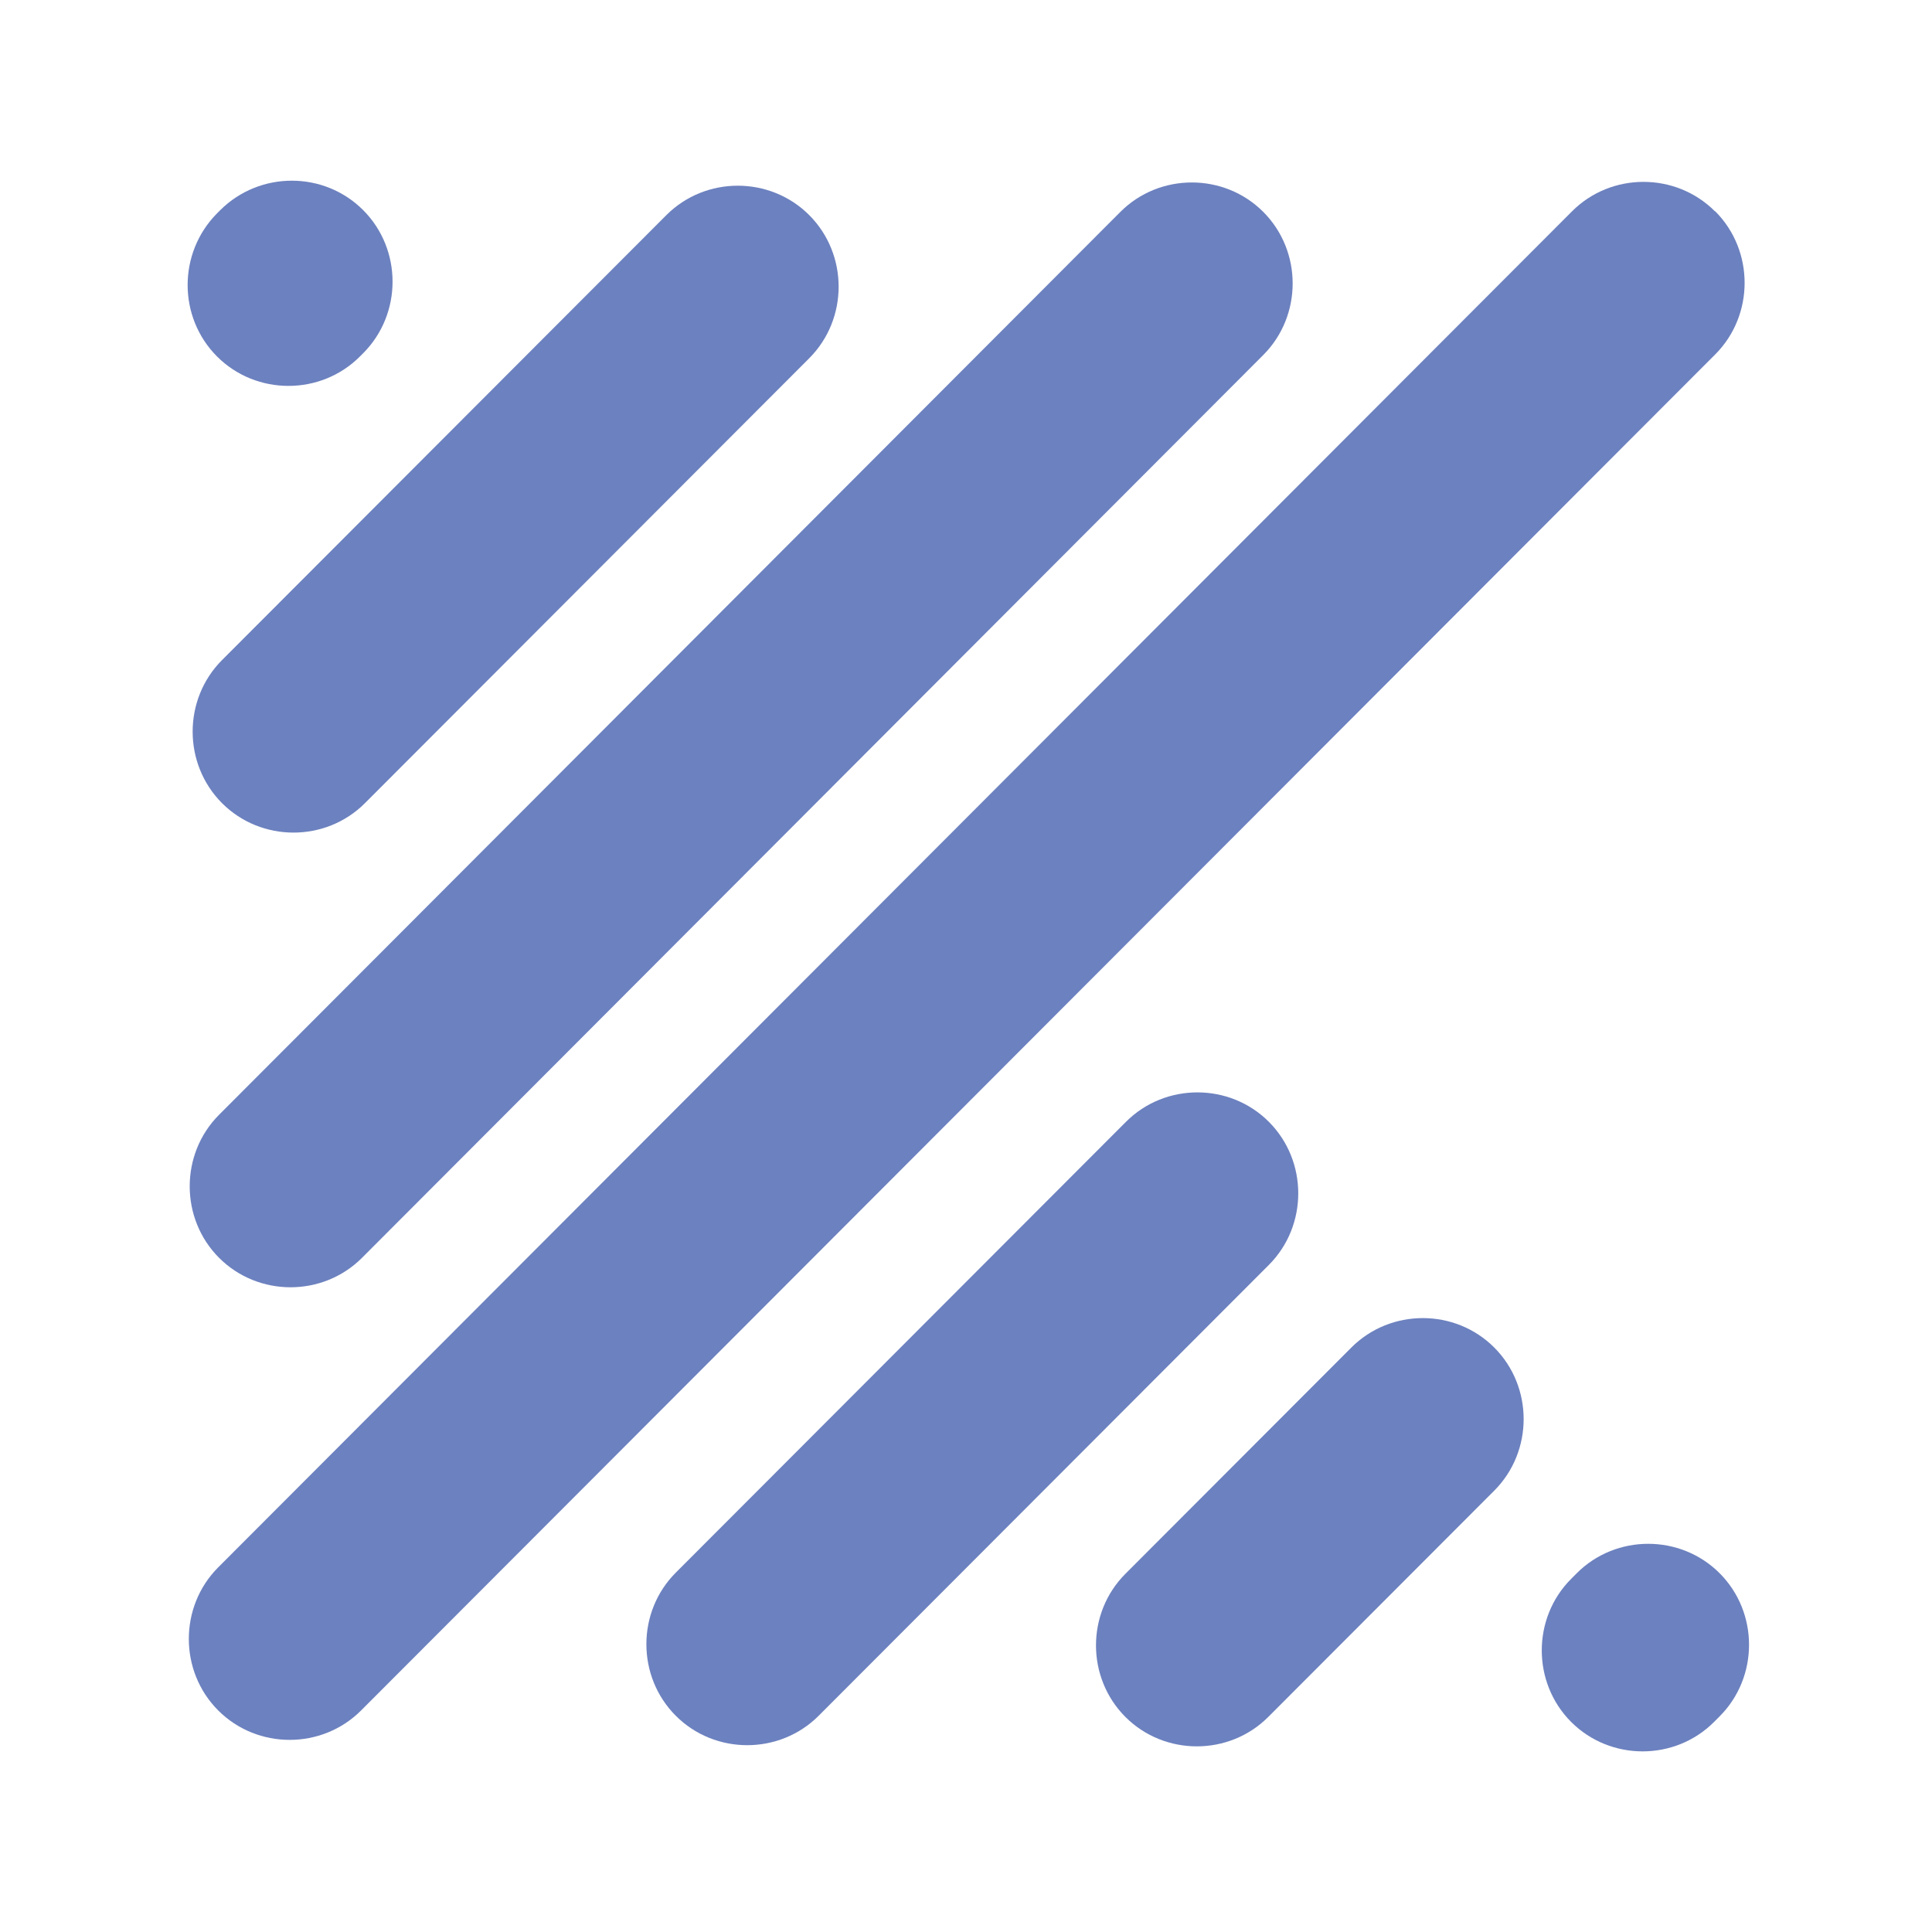
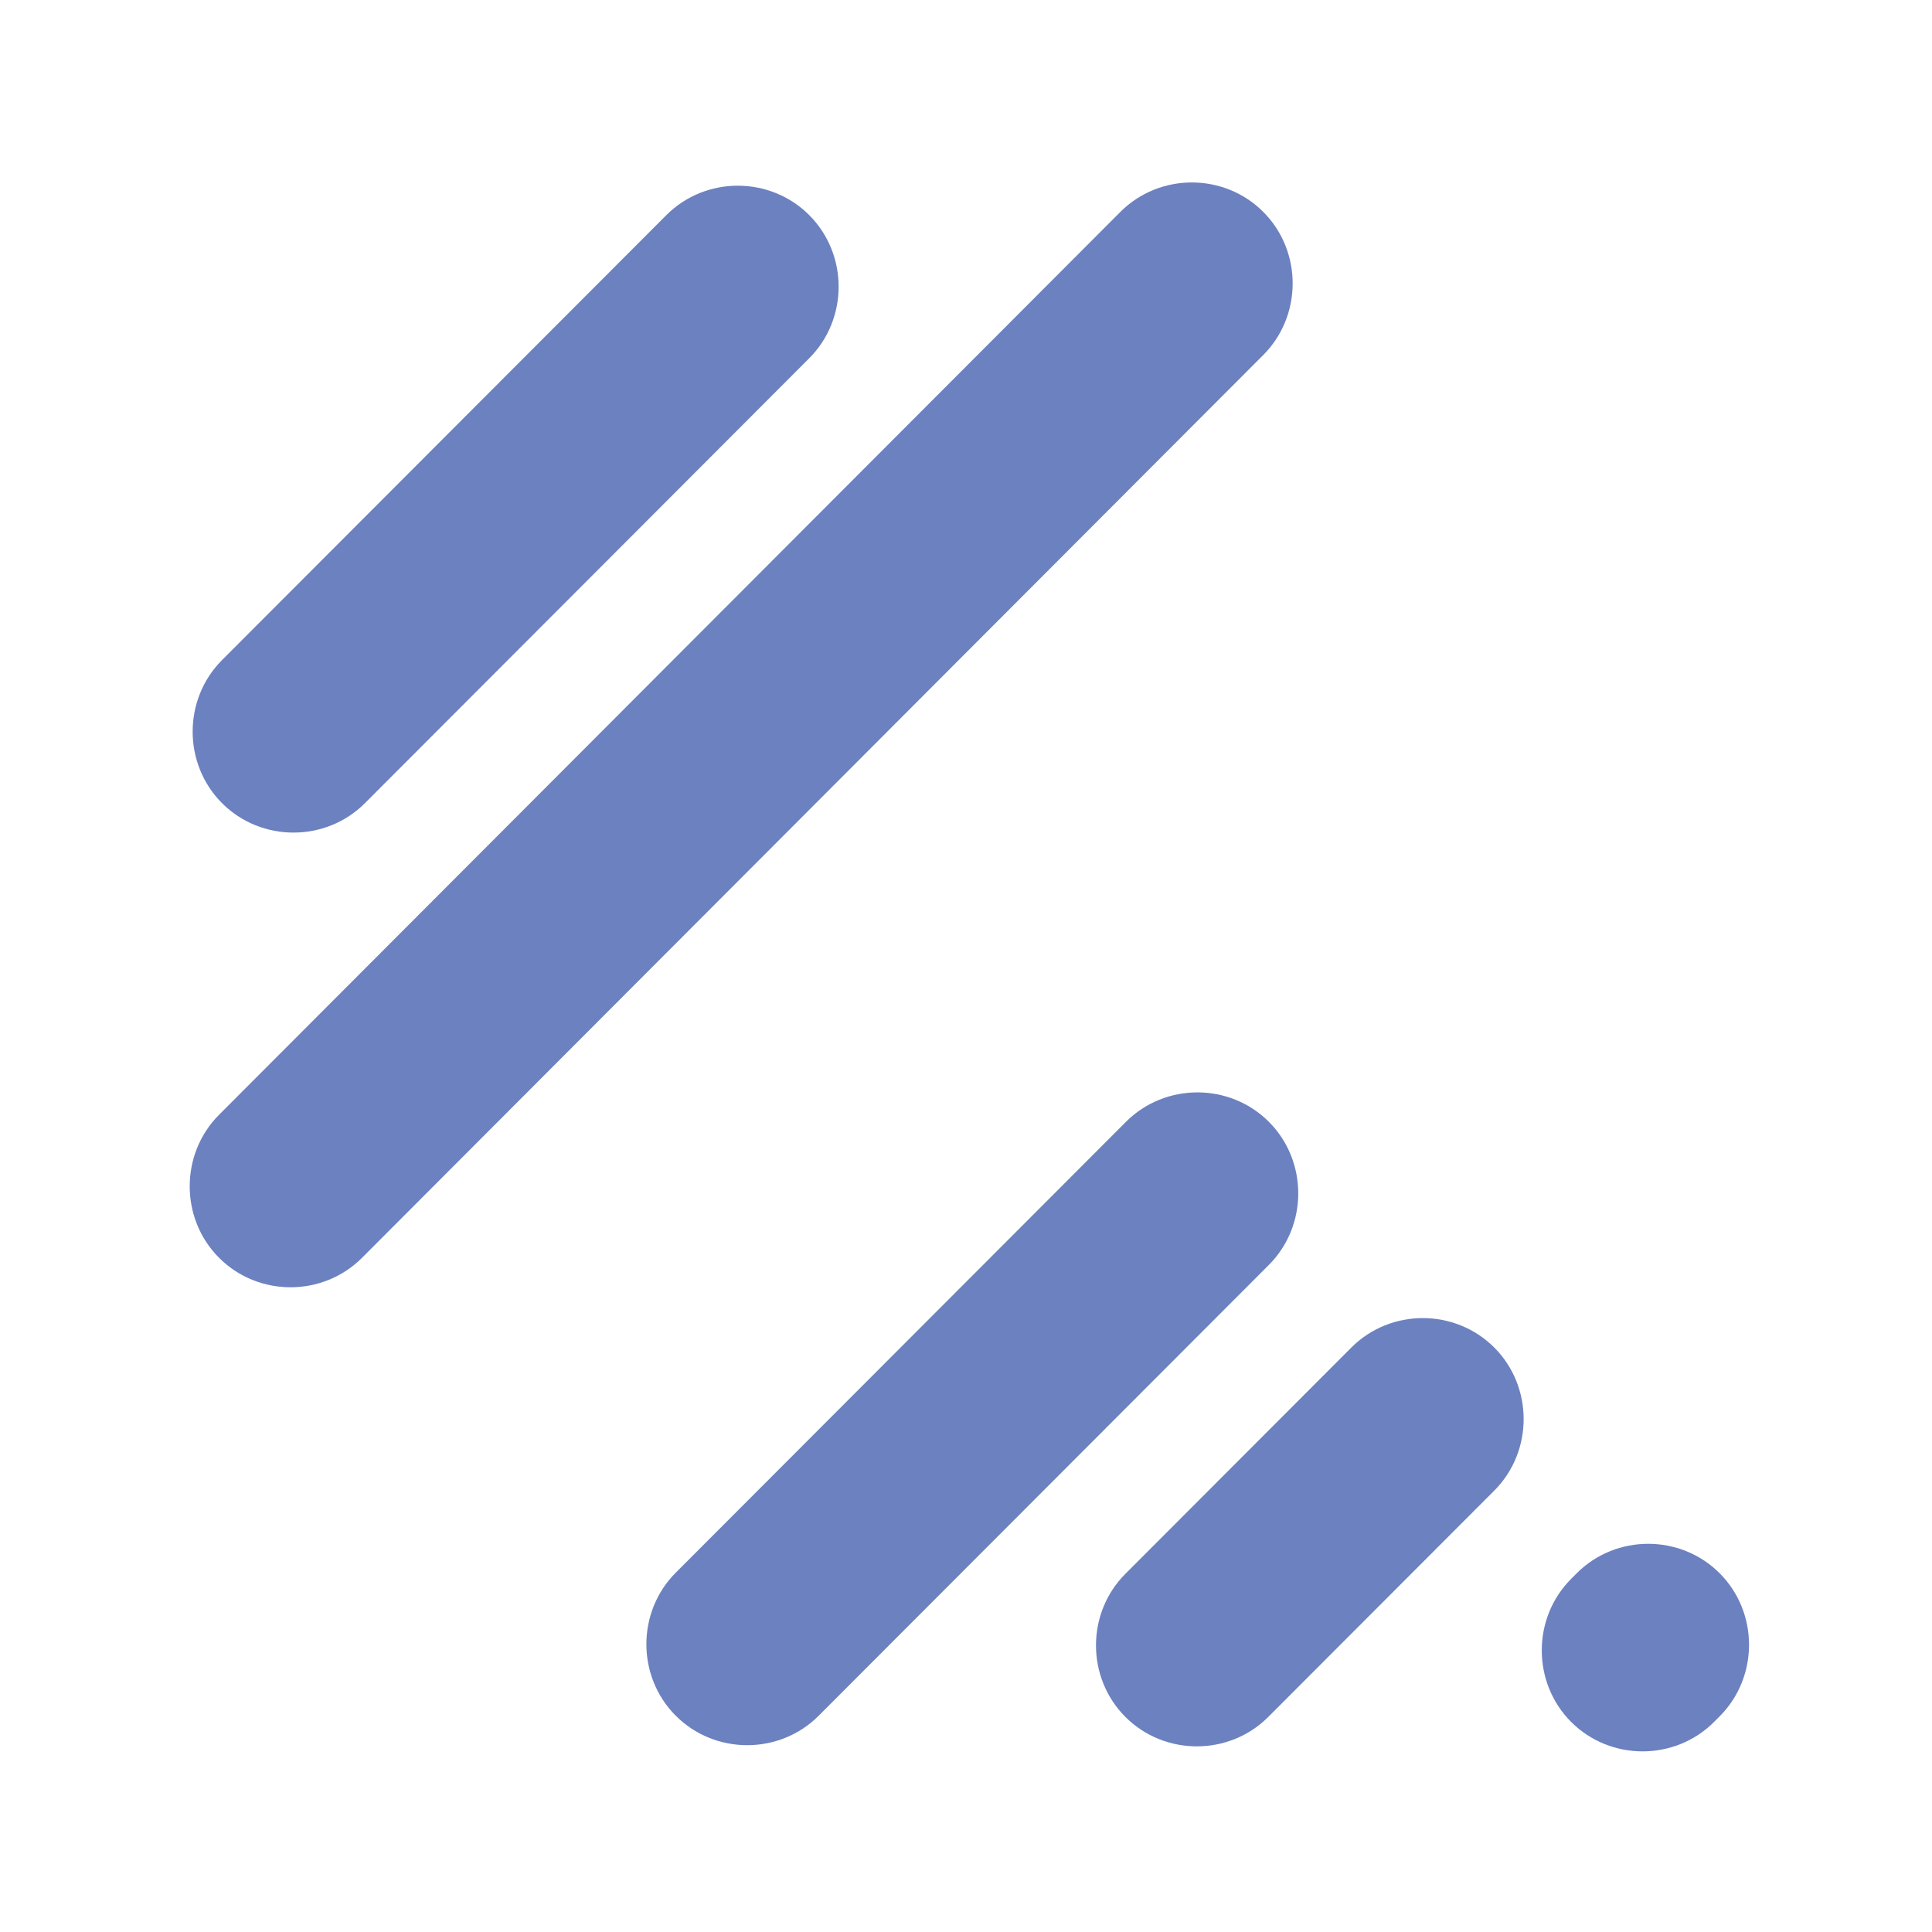
<svg xmlns="http://www.w3.org/2000/svg" width="278" height="278" viewBox="0 0 278 278" fill="none">
-   <path fill-rule="evenodd" clip-rule="evenodd" d="M246.808 30.405C252.447 36.051 252.447 45.349 246.808 50.996L51.961 246.12C46.322 251.766 37.037 251.766 31.399 246.12C25.76 240.473 25.76 231.176 31.399 225.529L226.204 30.405C231.843 24.758 241.127 24.758 246.766 30.405H246.808Z" fill="#6C81BF" />
  <path fill-rule="evenodd" clip-rule="evenodd" d="M181.775 30.49C187.413 36.136 187.413 45.434 181.775 51.081L52.088 180.994C46.449 186.64 37.165 186.64 31.526 180.994C25.888 175.347 25.888 166.049 31.526 160.403L161.213 30.49C166.852 24.843 176.136 24.843 181.775 30.49Z" fill="#6C81BF" />
  <path fill-rule="evenodd" clip-rule="evenodd" d="M116.444 30.956C122.082 36.602 122.082 45.9 116.444 51.546L52.512 115.569C46.873 121.215 37.589 121.215 31.95 115.569C26.312 109.922 26.312 100.625 31.95 94.978L95.882 30.956C101.52 25.309 110.805 25.309 116.444 30.956Z" fill="#6C81BF" />
-   <path fill-rule="evenodd" clip-rule="evenodd" d="M52.257 30.235C57.895 35.882 57.895 45.179 52.257 50.826L51.791 51.293C46.152 56.939 36.867 56.939 31.229 51.293C25.59 45.646 25.59 36.391 31.229 30.702L31.695 30.235C37.376 24.588 46.618 24.588 52.257 30.235Z" fill="#6C81BF" />
  <path fill-rule="evenodd" clip-rule="evenodd" d="M161.934 247.053C156.295 241.406 156.295 232.109 161.934 226.462L194.451 193.899C200.089 188.252 209.374 188.252 215.012 193.899C220.651 199.546 220.651 208.843 215.012 214.49L182.495 247.053C176.857 252.699 167.572 252.699 161.934 247.053Z" fill="#6C81BF" />
  <path fill-rule="evenodd" clip-rule="evenodd" d="M97.238 246.884C91.6 241.237 91.6 231.94 97.238 226.293L162.018 161.421C167.656 155.775 176.941 155.775 182.58 161.421C188.218 167.068 188.218 176.366 182.58 182.012L117.8 246.884C112.161 252.53 102.877 252.53 97.238 246.884Z" fill="#6C81BF" />
  <path fill-rule="evenodd" clip-rule="evenodd" d="M226.077 247.775C220.439 242.128 220.439 232.831 226.077 227.184L226.883 226.377C232.521 220.731 241.806 220.731 247.444 226.377C253.083 232.024 253.083 241.322 247.444 246.968L246.639 247.775C241 253.421 231.716 253.421 226.077 247.775Z" fill="#6C81BF" />
</svg>